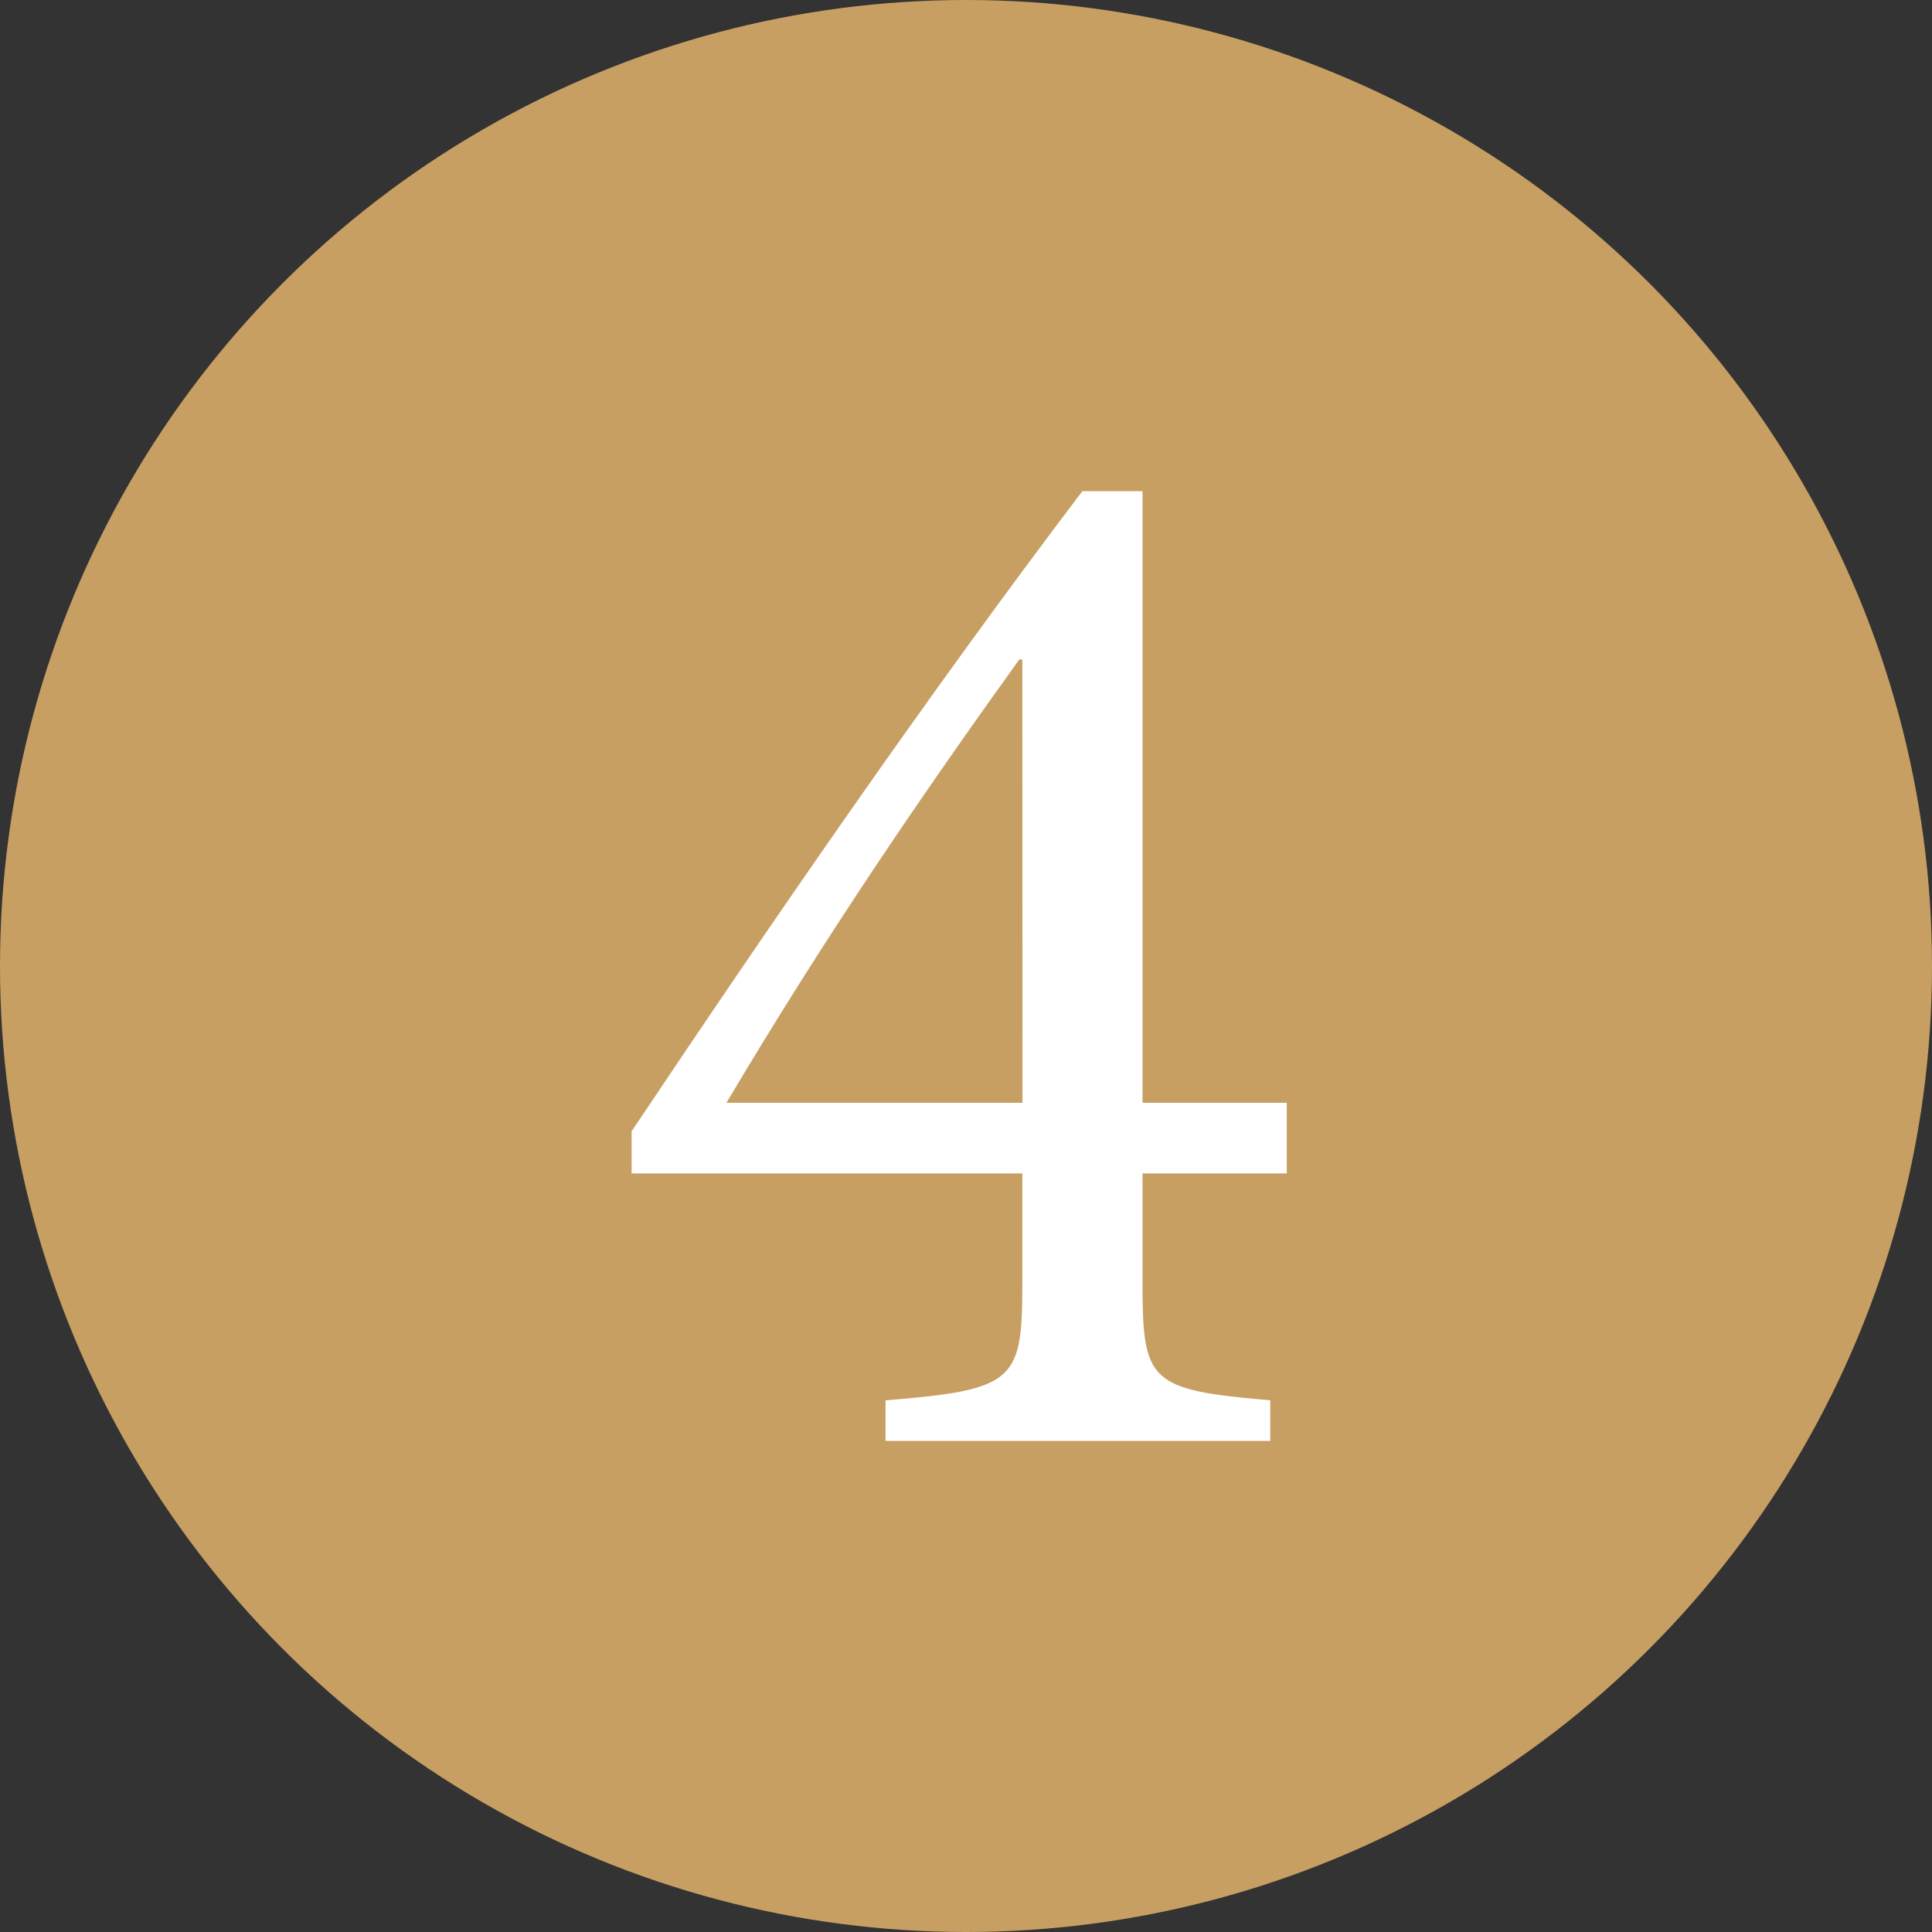
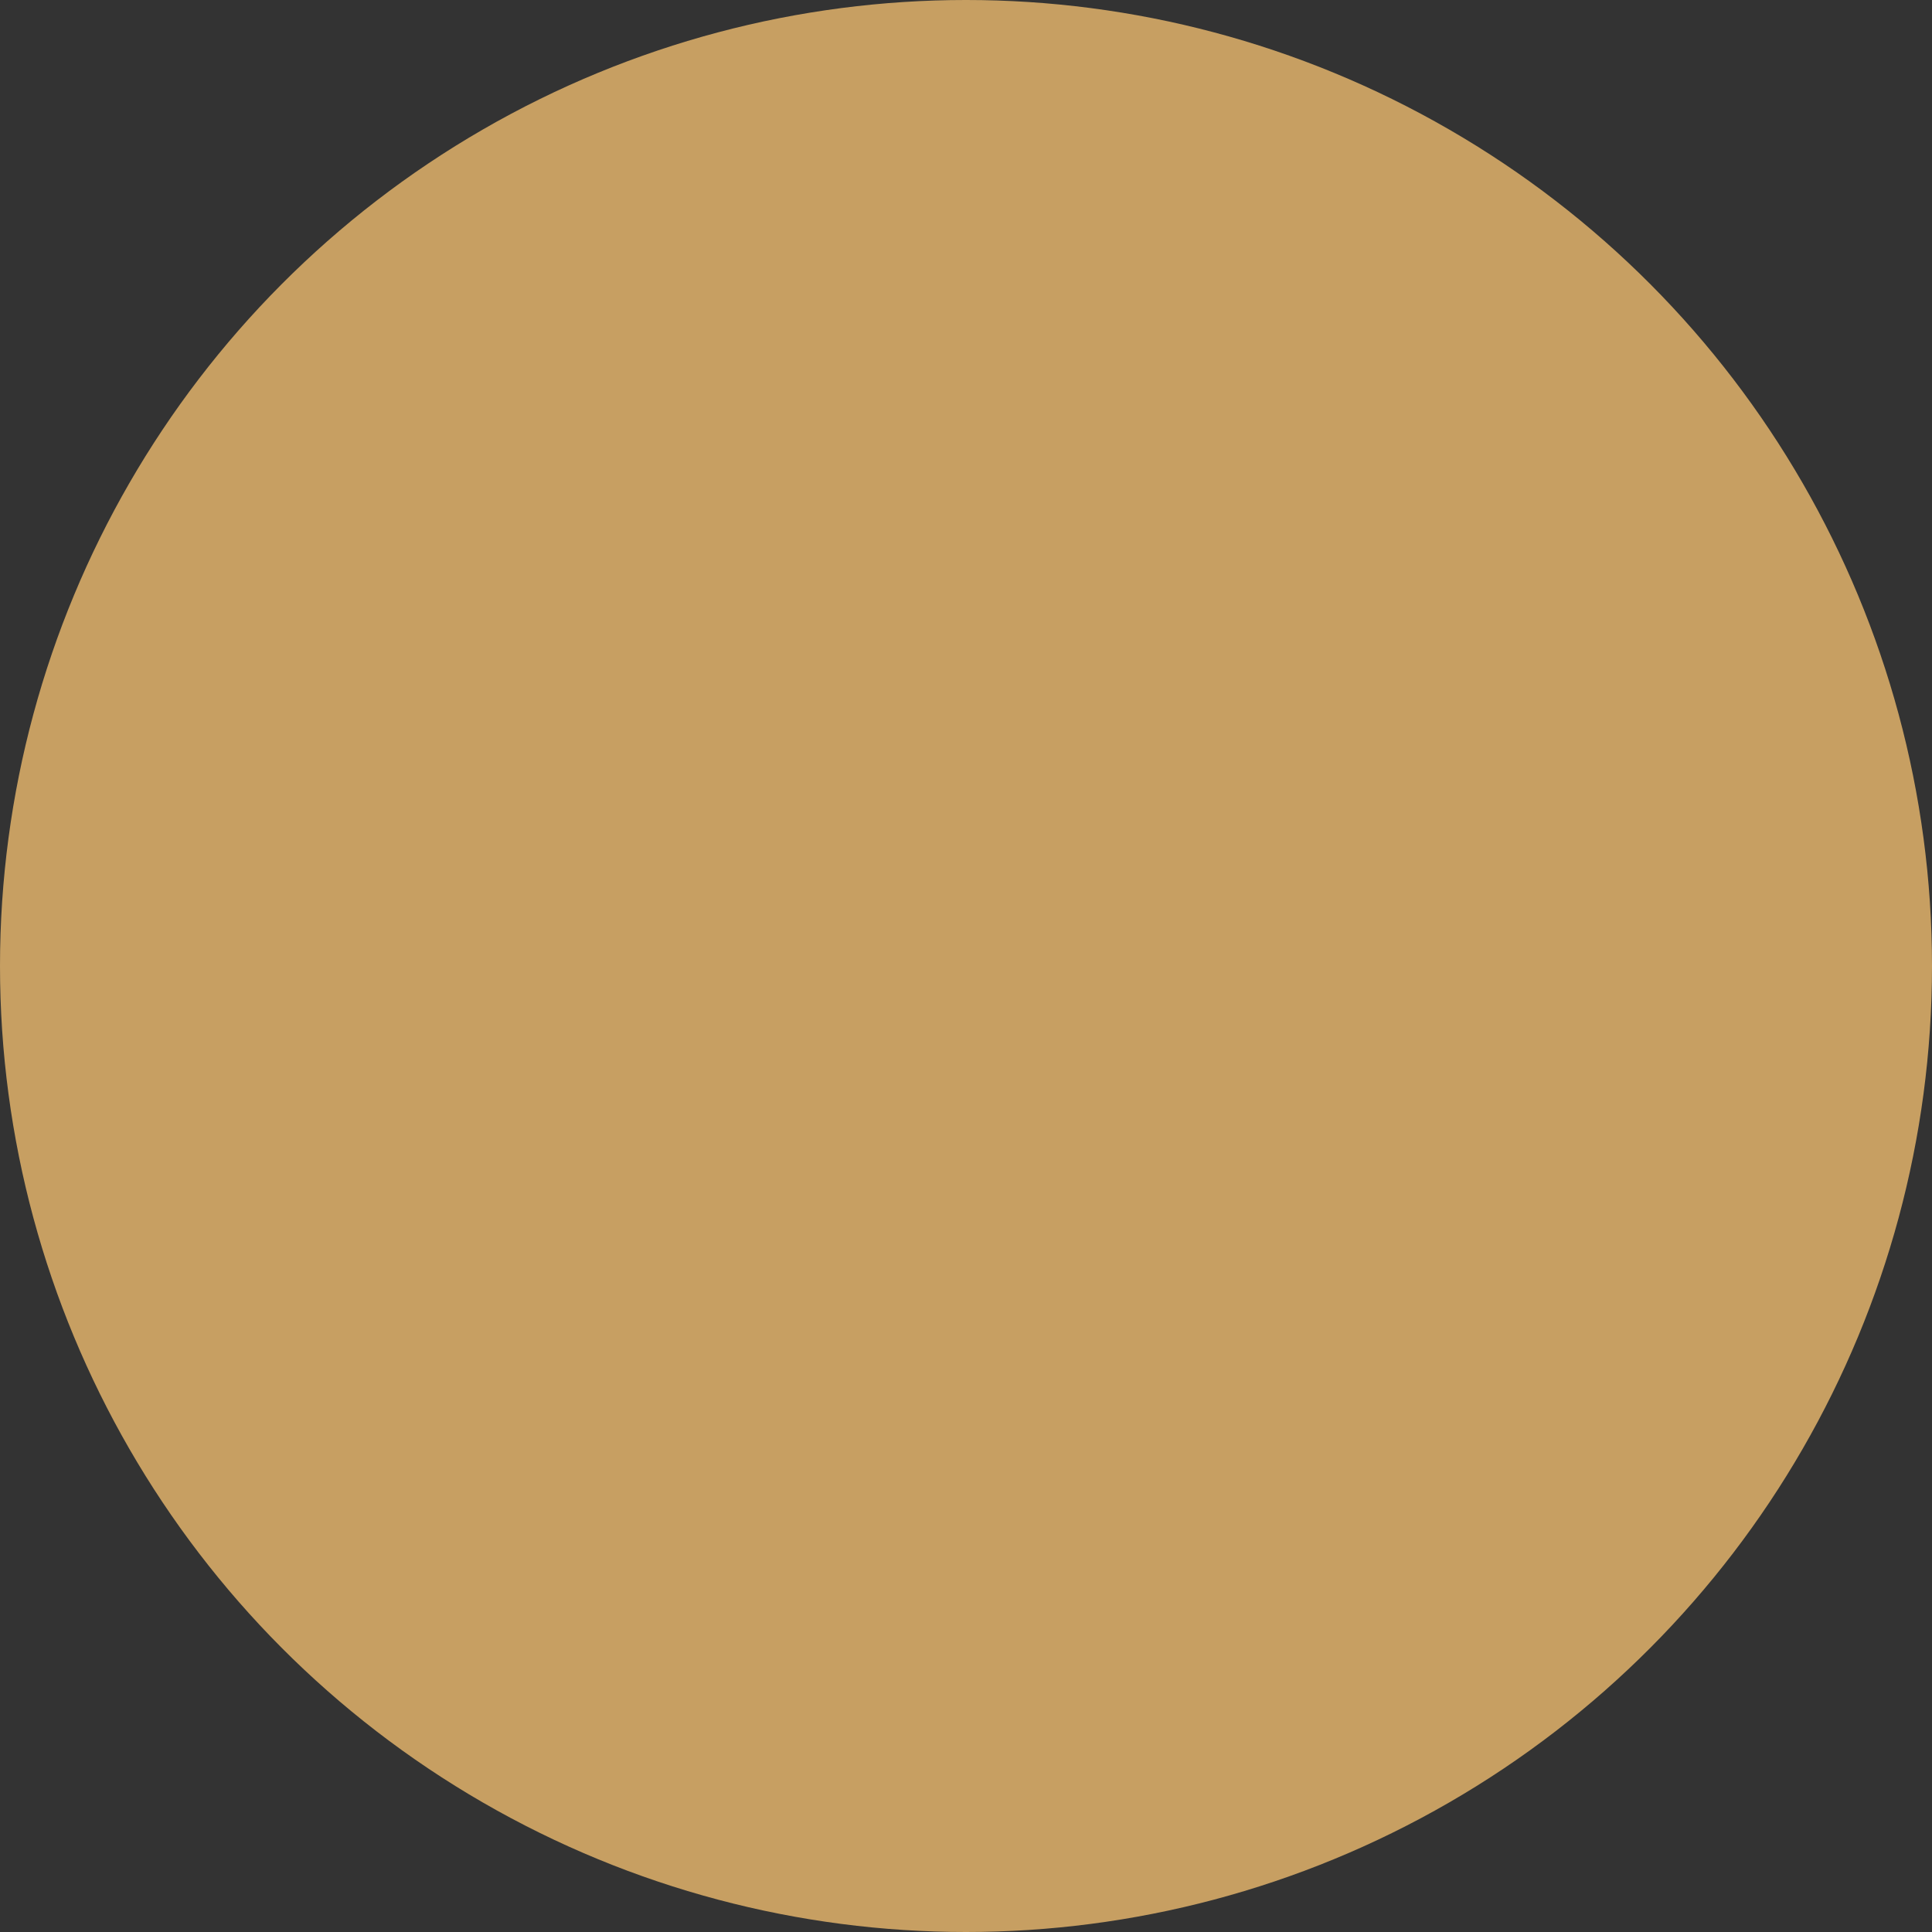
<svg xmlns="http://www.w3.org/2000/svg" viewBox="0 0 250 250">
  <rect x="0" y="0" width="250" height="250" fill="#333333" stroke="none" />
  <defs>
    <style>.cls-1{fill:#c79f62;}.cls-2{fill:#fff;}</style>
  </defs>
  <g id="レイヤー_2" data-name="レイヤー 2">
    <g id="レイヤー_26" data-name="レイヤー 26">
      <circle class="cls-1" cx="125" cy="125" r="125" />
-       <path class="cls-2" d="M147.84,151.84v14c0,13,.78,14,16.53,15.36v5.25H114.59V181.2c16.92-1.36,17.7-2.53,17.7-15.36v-14H81.73v-5.45C100.2,118.78,120,90,140.06,63.55h7.78V142.7h18.67v9.14ZM132.29,85.33h-.39C119.45,102.64,106.81,121.11,94,142.7h38.31Z" />
    </g>
  </g>
</svg>